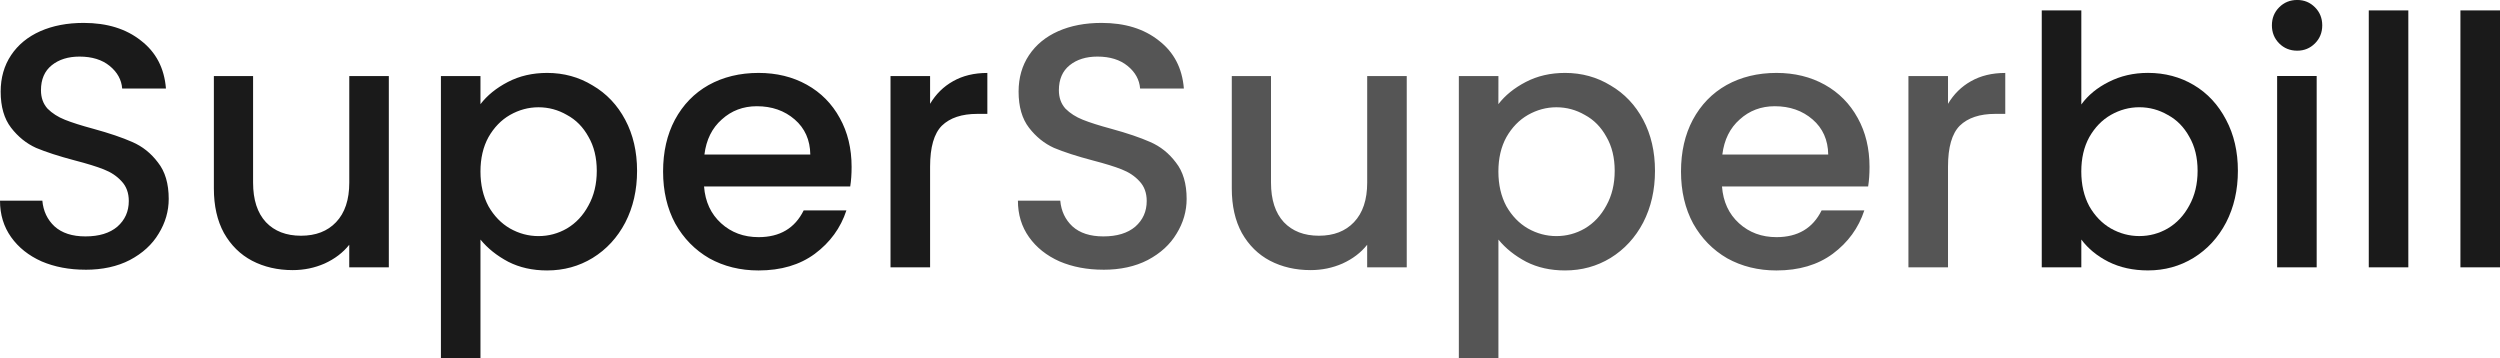
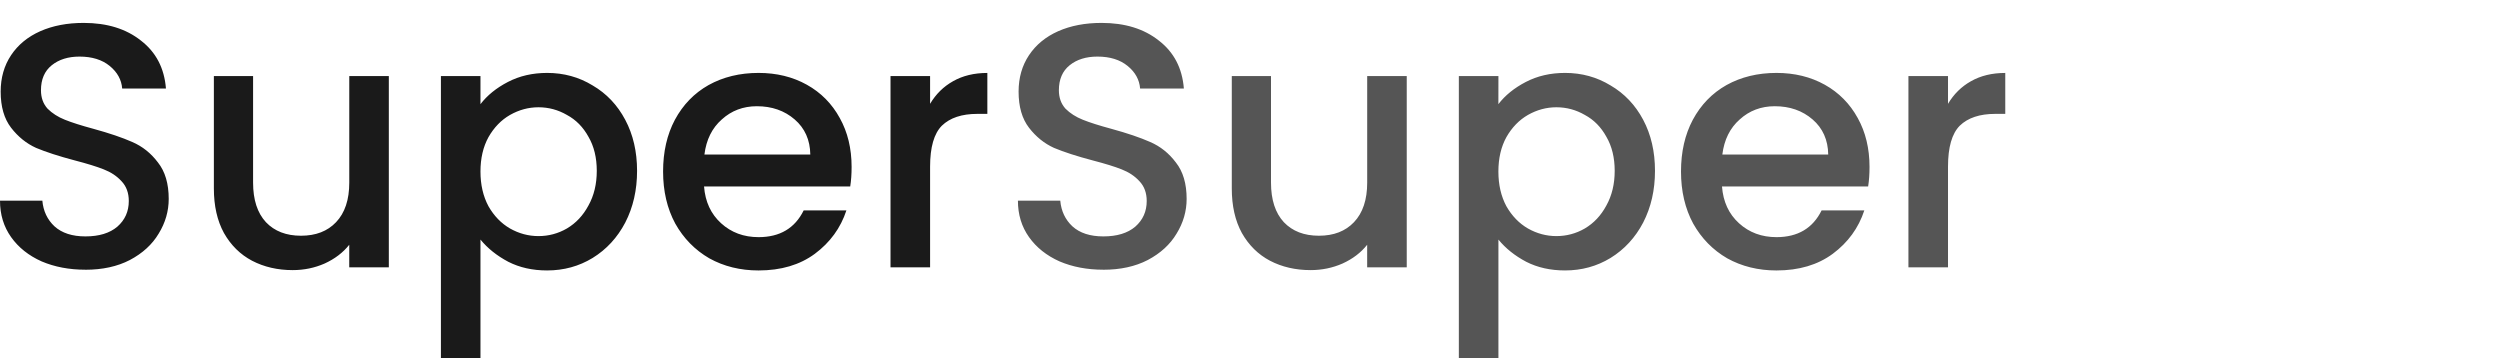
<svg xmlns="http://www.w3.org/2000/svg" width="307.243" height="44.032" viewBox="0 0 81.291 11.65">
  <g aria-label="SuperSuperbill" style="font-size:11.289px;line-height:125%;font-family:monospace;-inkscape-font-specification:monospace;letter-spacing:0;word-spacing:0;stroke-width:.265px">
    <path d="M12.234 36.04q-.79 0-1.423-.27-.632-.282-.993-.79t-.361-1.186h1.377q.045.508.395.836.361.327 1.005.327.666 0 1.038-.316.373-.327.373-.835 0-.395-.237-.644-.226-.248-.576-.384-.339-.135-.948-.293-.768-.203-1.253-.406-.474-.215-.813-.655t-.339-1.174q0-.678.339-1.186t.948-.779q.61-.27 1.411-.27 1.14 0 1.863.575.734.565.813 1.558H13.43q-.034-.429-.406-.734-.373-.304-.982-.304-.553 0-.903.282t-.35.813q0 .36.214.598.226.226.565.361.338.136.925.294.78.214 1.265.429.496.214.835.666.35.44.35 1.185 0 .598-.327 1.129-.316.53-.937.858-.61.316-1.445.316m9.866-6.298v6.22h-1.287v-.734q-.305.384-.801.61-.486.214-1.039.214-.734 0-1.32-.305-.576-.304-.915-.903-.327-.598-.327-1.445v-3.657h1.275v3.465q0 .836.418 1.287.418.44 1.14.44.723 0 1.14-.44.43-.451.43-1.287v-3.465zm2.98.914q.328-.429.892-.722.565-.294 1.276-.294.813 0 1.479.407.677.395 1.06 1.117.385.723.385 1.66t-.384 1.682q-.384.733-1.061 1.151-.666.406-1.48.406-.71 0-1.263-.282-.554-.293-.904-.722v3.86h-1.286v-9.177h1.286zm3.782 2.168q0-.644-.27-1.107-.26-.474-.7-.71-.43-.25-.926-.25-.486 0-.926.25-.429.247-.7.722-.26.474-.26 1.117 0 .644.26 1.129.271.474.7.723.44.248.926.248.496 0 .925-.248.44-.26.7-.746.271-.485.271-1.128m8.286-.125q0 .35-.045.633H32.35q.057.745.554 1.196.496.452 1.219.452 1.038 0 1.467-.87h1.389q-.282.858-1.027 1.412-.734.541-1.83.541-.891 0-1.602-.395-.7-.406-1.106-1.129-.396-.733-.396-1.693t.384-1.682q.395-.734 1.095-1.129.711-.395 1.626-.395.88 0 1.569.384t1.072 1.084q.384.688.384 1.591m-1.343-.406q-.011-.711-.508-1.14-.497-.43-1.23-.43-.667 0-1.14.43-.475.418-.565 1.14zm3.895-1.648q.282-.474.745-.734.474-.27 1.117-.27v1.331h-.327q-.756 0-1.152.384-.383.384-.383 1.332v3.274h-1.287v-6.22H39.7z" style="fill:#1a1a1a" transform="translate(-9.457 -27.27)" />
    <path d="M45.333 36.04q-.79 0-1.423-.27-.632-.282-.993-.79t-.361-1.186h1.377q.045.508.395.836.361.327 1.005.327.666 0 1.038-.316.373-.327.373-.835 0-.395-.237-.644-.226-.248-.576-.384-.339-.135-.948-.293-.768-.203-1.253-.406-.474-.215-.813-.655t-.339-1.174q0-.678.339-1.186t.948-.779q.61-.27 1.411-.27 1.14 0 1.863.575.734.565.813 1.558h-1.423q-.033-.429-.406-.734-.373-.304-.982-.304-.553 0-.903.282t-.35.813q0 .36.214.598.226.226.565.361.338.136.925.294.78.214 1.265.429.496.214.835.666.35.44.35 1.185 0 .598-.327 1.129-.316.53-.937.858-.61.316-1.445.316m9.866-6.298v6.22h-1.287v-.734q-.304.384-.801.61-.486.214-1.039.214-.734 0-1.32-.305-.576-.304-.915-.903-.327-.598-.327-1.445v-3.657h1.275v3.465q0 .836.418 1.287.418.44 1.14.44.723 0 1.14-.44.43-.451.43-1.287v-3.465zm2.98.914q.328-.429.892-.722.565-.294 1.276-.294.813 0 1.479.407.677.395 1.061 1.117.384.723.384 1.66t-.384 1.682q-.384.733-1.061 1.151-.666.406-1.479.406-.711 0-1.264-.282-.554-.293-.903-.722v3.86h-1.287v-9.177h1.287zm3.782 2.168q0-.644-.27-1.107-.26-.474-.7-.71-.43-.25-.926-.25-.486 0-.926.25-.429.247-.7.722-.26.474-.26 1.117 0 .644.26 1.129.271.474.7.723.44.248.926.248.496 0 .925-.248.44-.26.7-.746.271-.485.271-1.128m8.286-.125q0 .35-.045.633H65.45q.056.745.553 1.196.496.452 1.219.452 1.039 0 1.467-.87h1.389q-.282.858-1.027 1.412-.734.541-1.83.541-.89 0-1.602-.395-.7-.406-1.106-1.129-.396-.733-.396-1.693t.384-1.682q.395-.734 1.095-1.129.712-.395 1.626-.395.88 0 1.57.384.688.384 1.072 1.084.383.688.383 1.591m-1.343-.406q-.011-.711-.508-1.14-.497-.43-1.23-.43-.667 0-1.14.43-.475.418-.565 1.14zm3.895-1.648q.282-.474.745-.734.474-.27 1.117-.27v1.331h-.327q-.756 0-1.152.384-.383.384-.383 1.332v3.274h-1.287v-6.22h1.287z" style="fill:#555" transform="translate(-9.457 -27.27)" />
-     <path d="M77.134 30.667q.327-.451.891-.733.576-.294 1.276-.294.824 0 1.49.395t1.05 1.13q.384.722.384 1.659t-.384 1.682q-.384.733-1.061 1.151-.666.406-1.479.406-.722 0-1.287-.282-.553-.282-.88-.722v.903h-1.287v-8.354h1.287Zm3.781 2.157q0-.644-.27-1.107-.26-.474-.7-.71-.43-.25-.926-.25-.486 0-.926.25-.429.247-.7.722-.26.474-.26 1.117 0 .644.26 1.129.271.474.7.723.44.248.926.248.497 0 .926-.248.44-.26.7-.746.27-.485.27-1.128m3.24-3.906q-.35 0-.587-.237-.237-.238-.237-.587 0-.35.237-.587.237-.238.587-.238.339 0 .576.238.237.237.237.587t-.237.587-.576.237m.632.824v6.22h-1.286v-6.22zm2.98-2.134v8.354h-1.286v-8.354zm2.981 0v8.354h-1.287v-8.354z" style="fill:#1a1a1a" transform="translate(-9.457 -27.27)" />
  </g>
</svg>